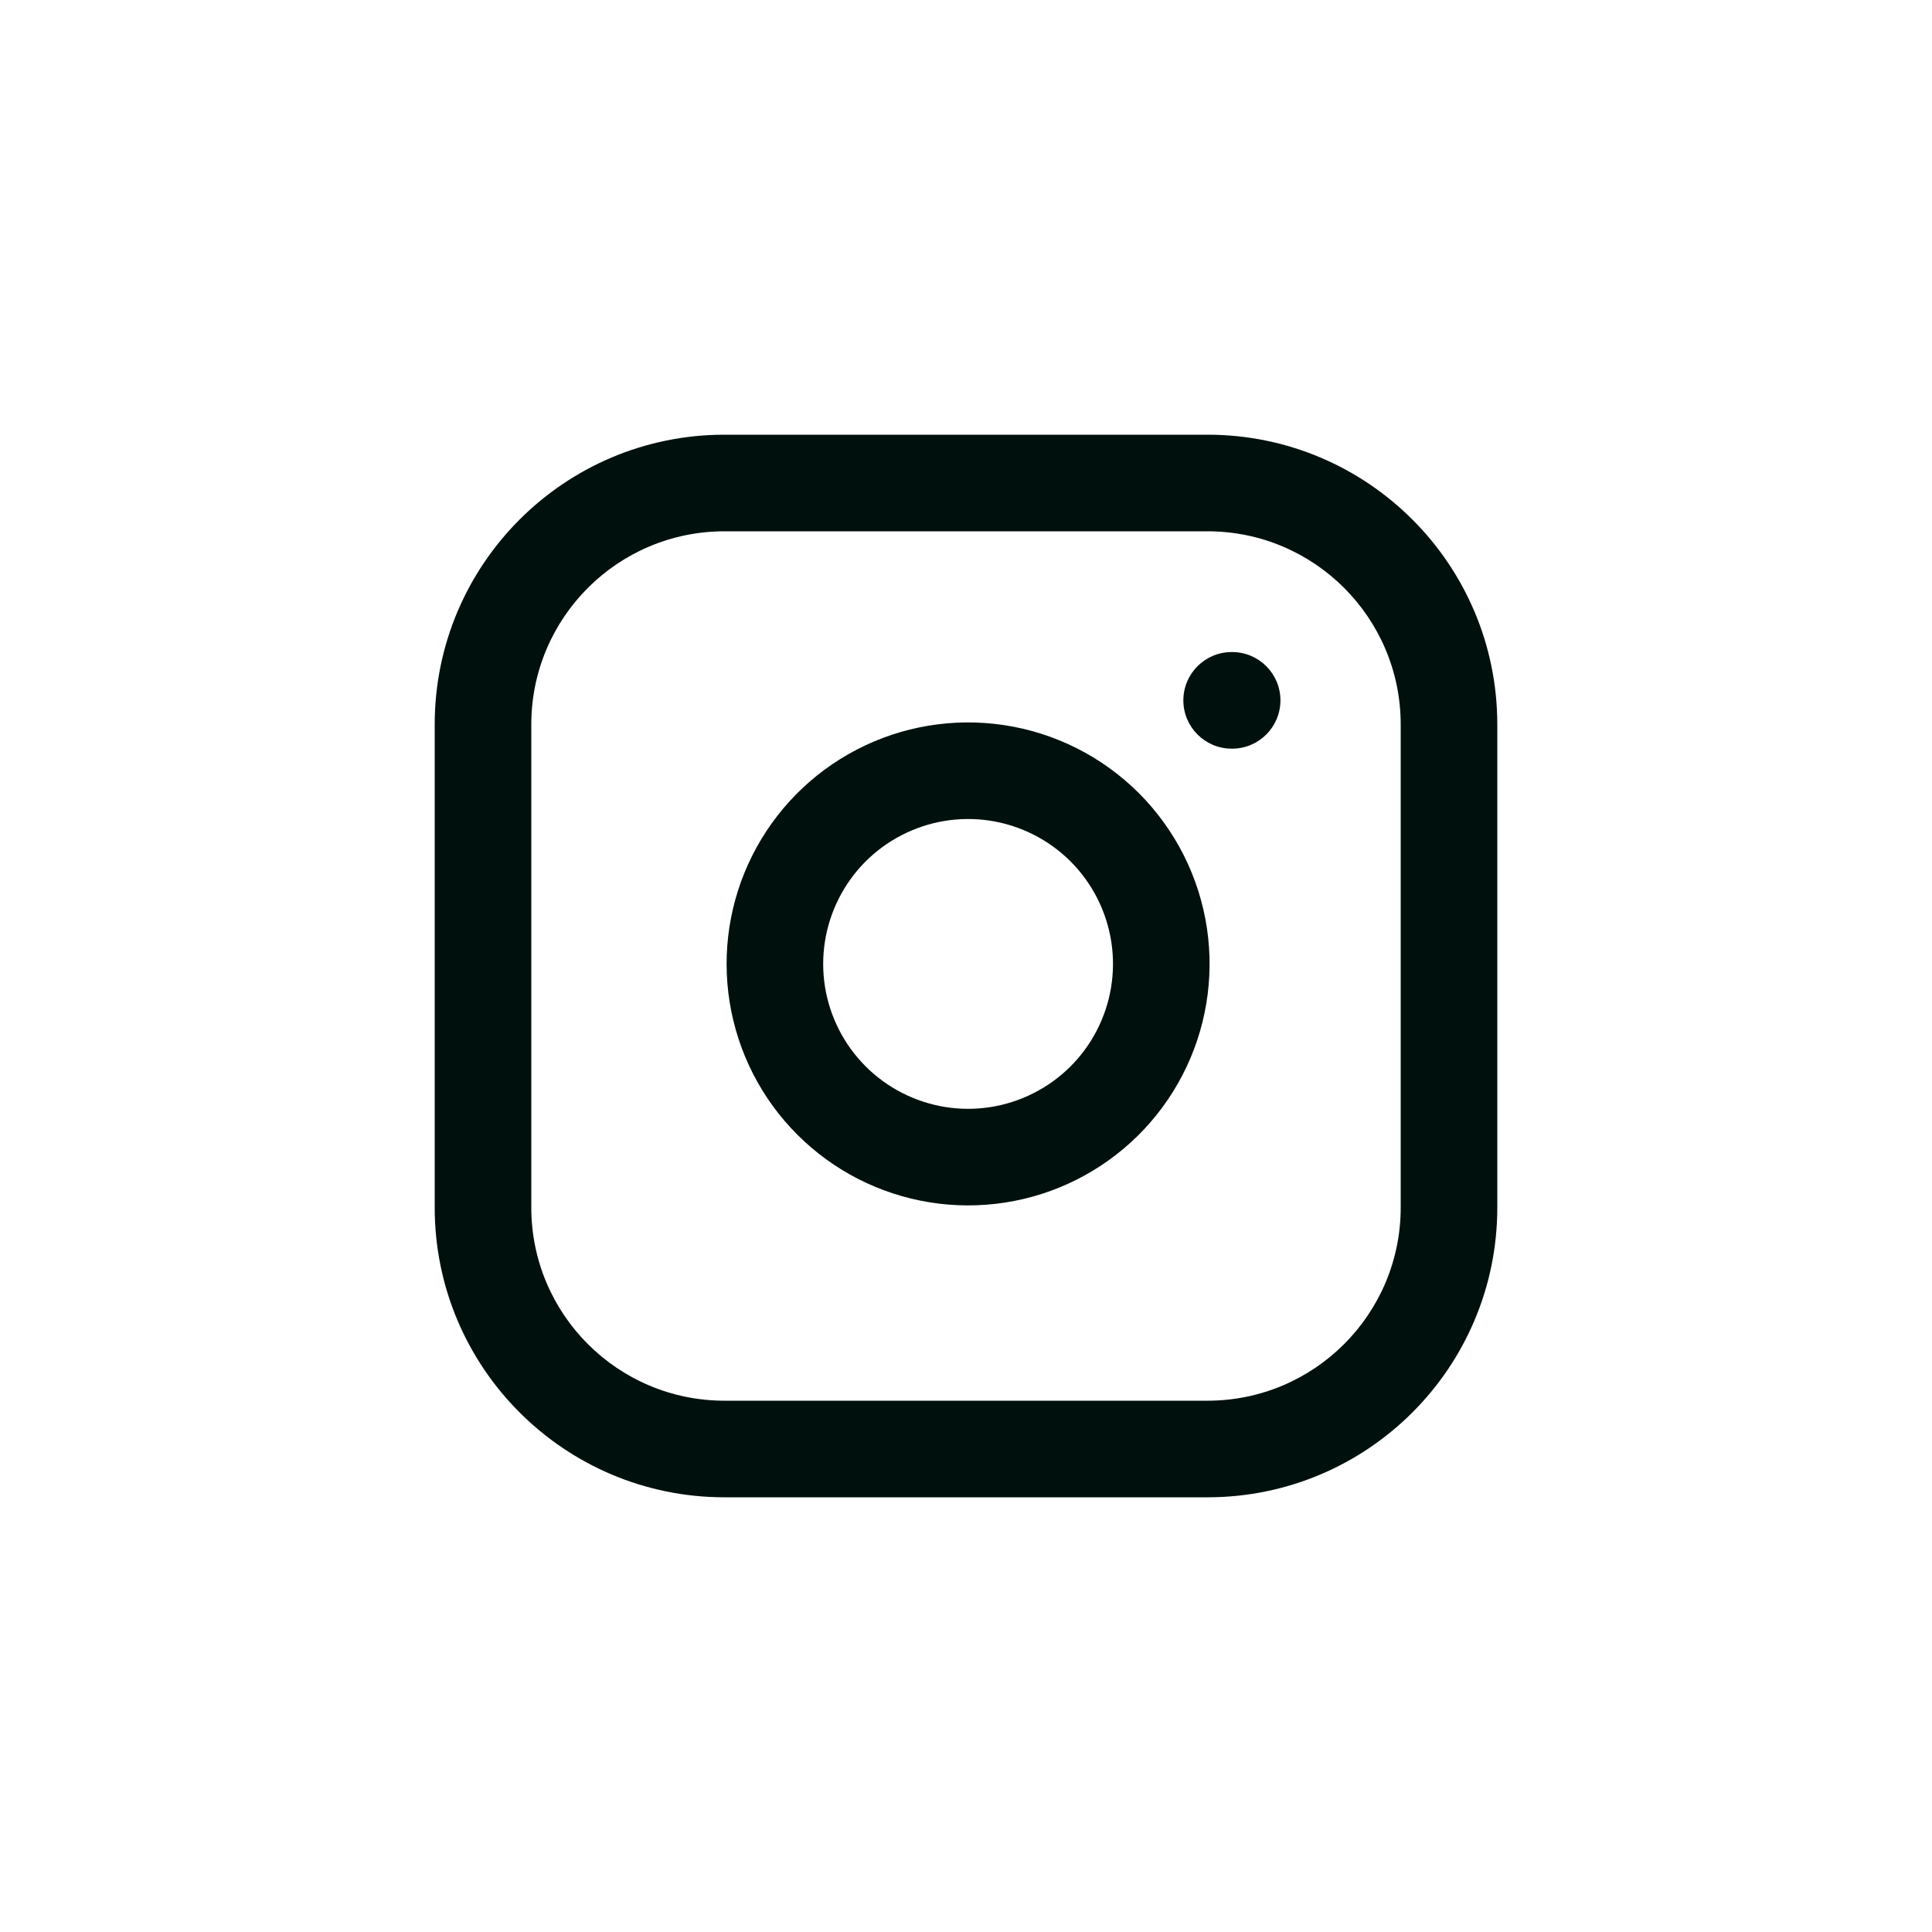
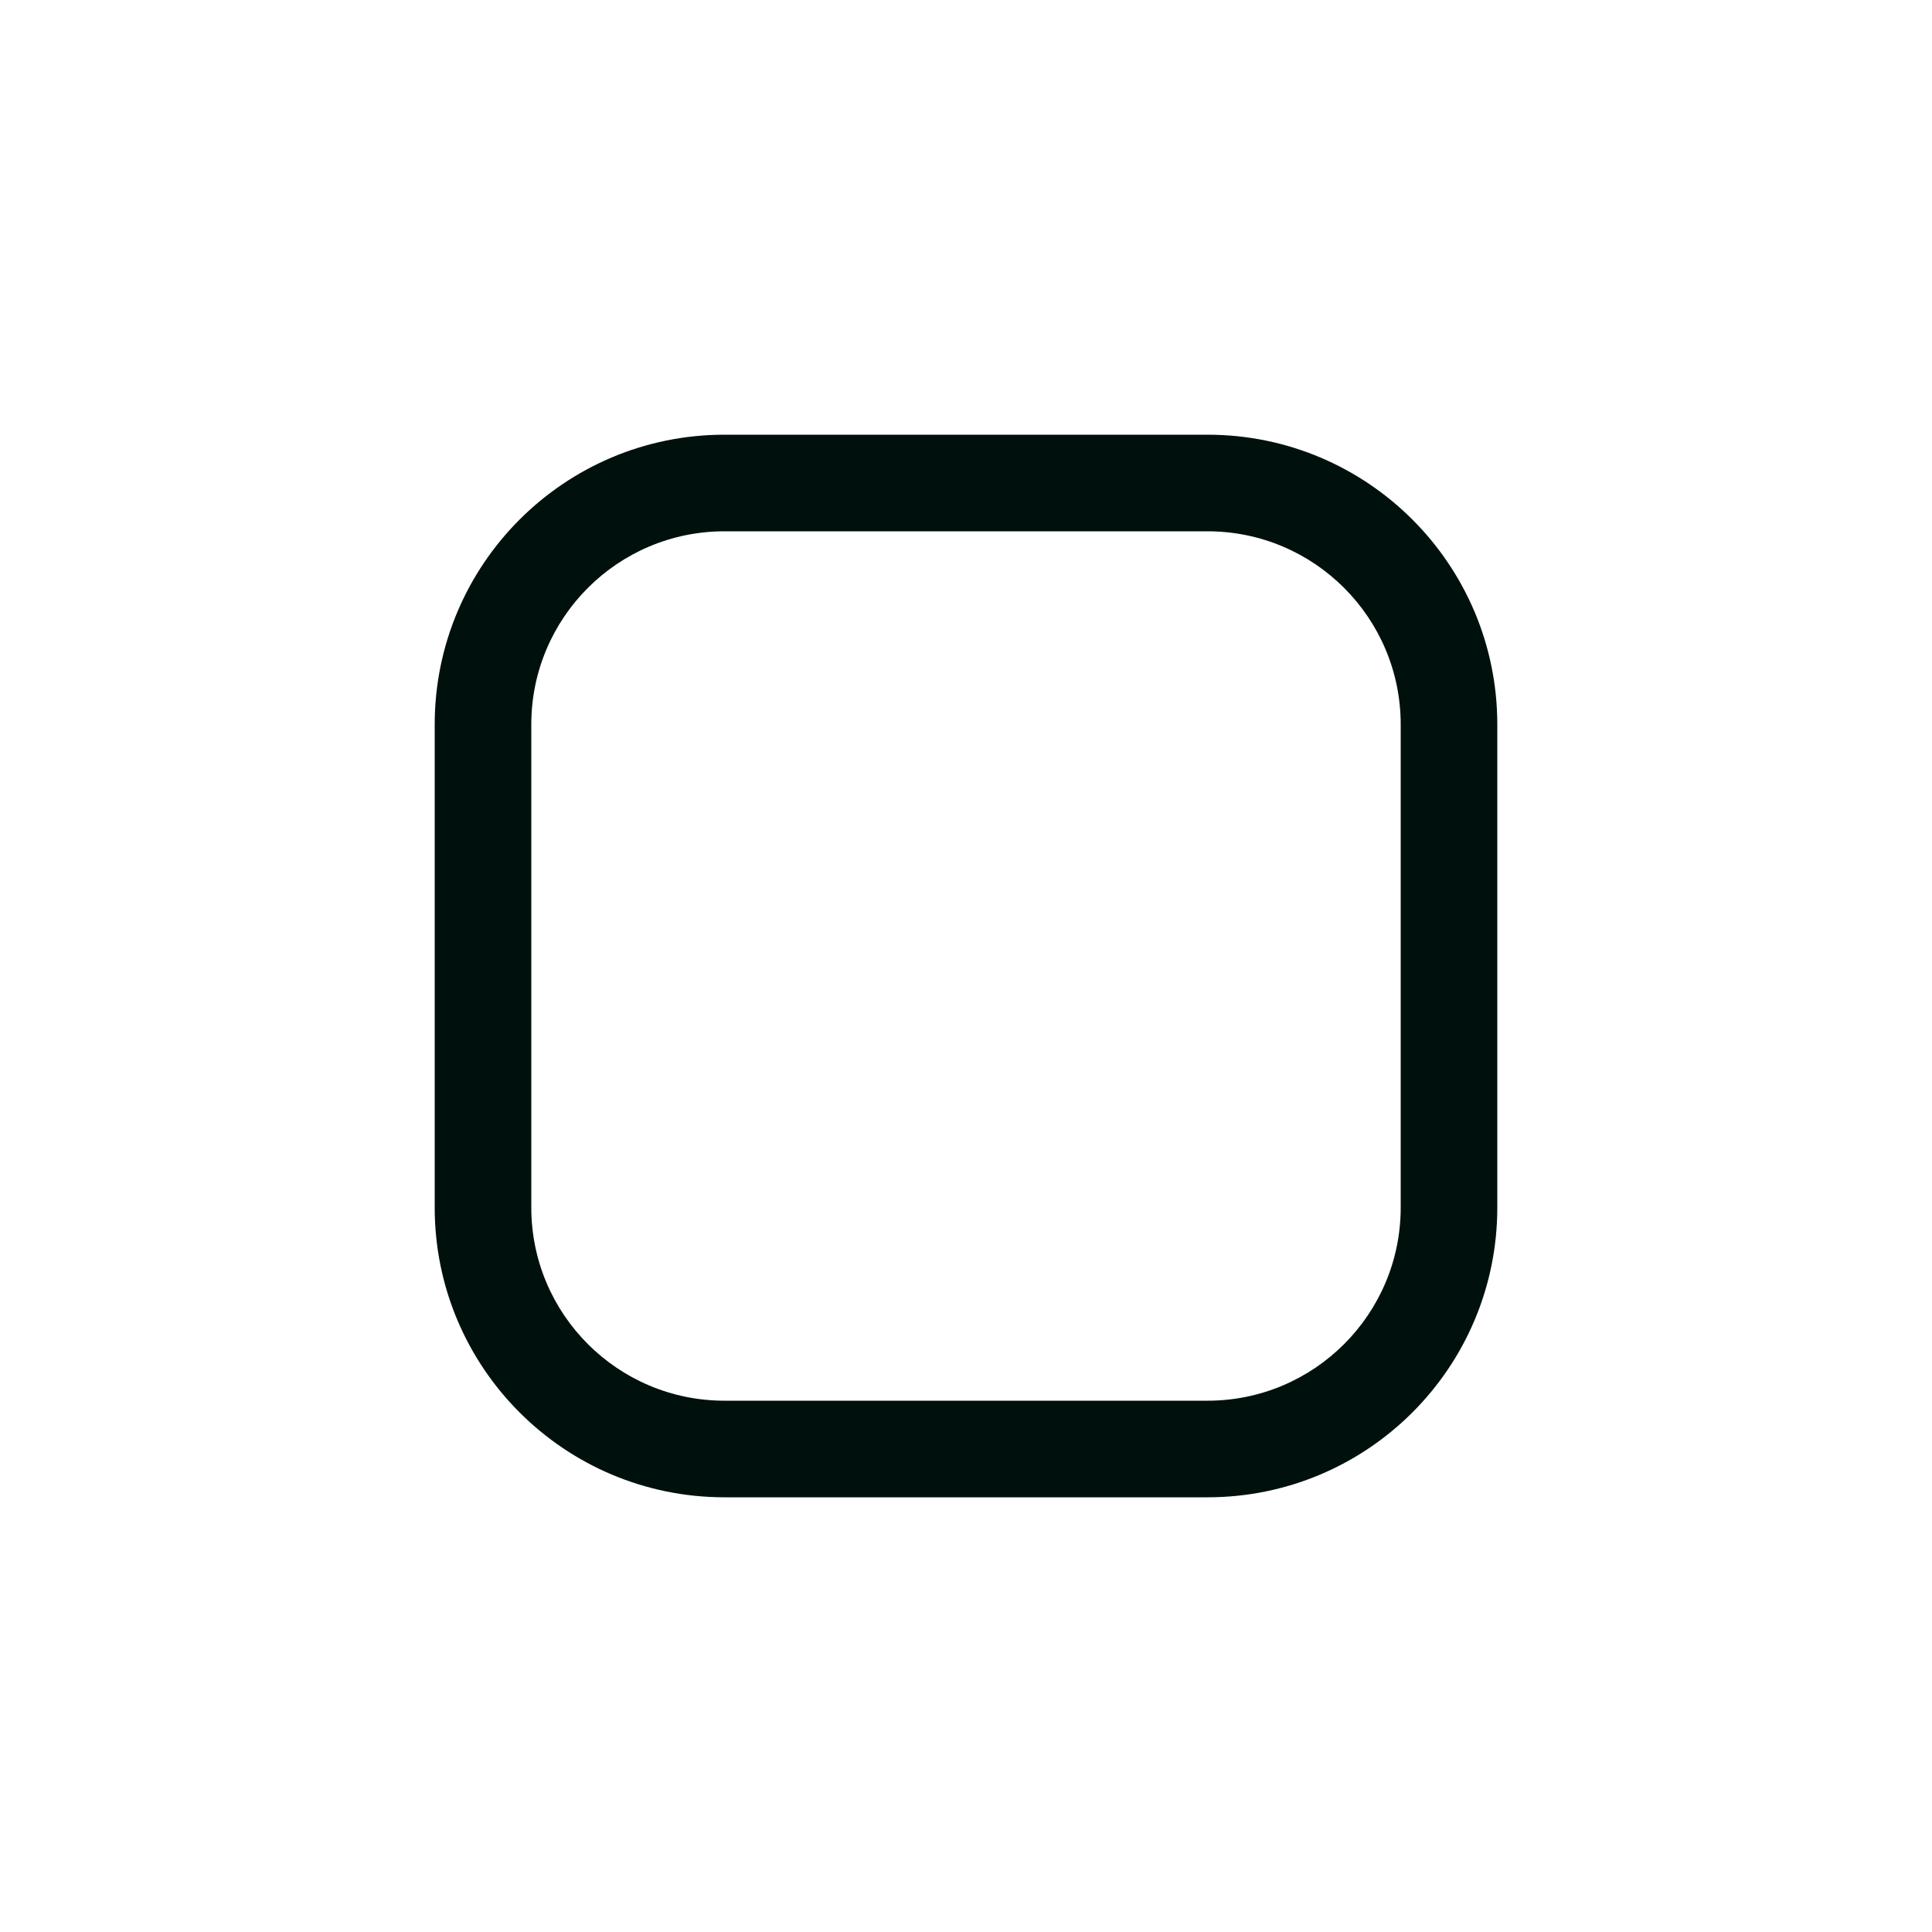
<svg xmlns="http://www.w3.org/2000/svg" width="40" height="40" viewBox="0 0 40 40" fill="none">
  <g id="icon=instagram, outline=Yes">
    <g id="Vector">
      <path fill-rule="evenodd" clip-rule="evenodd" d="M9 15C9 11.686 11.686 9 15 9H25C28.314 9 31 11.686 31 15V25C31 28.314 28.314 31 25 31H15C11.686 31 9 28.314 9 25L9 15ZM15 11C12.791 11 11 12.791 11 15L11 25C11 27.209 12.791 29 15 29H25C27.209 29 29 27.209 29 25V15C29 12.791 27.209 11 25 11H15Z" fill="#00110D" />
-       <path fill-rule="evenodd" clip-rule="evenodd" d="M20.483 16.989C19.859 16.897 19.222 17.003 18.662 17.294C18.101 17.584 17.647 18.044 17.364 18.608C17.08 19.172 16.981 19.81 17.081 20.433C17.182 21.056 17.476 21.632 17.922 22.078C18.368 22.524 18.944 22.818 19.567 22.919C20.19 23.019 20.828 22.92 21.392 22.636C21.956 22.353 22.416 21.898 22.706 21.338C22.997 20.778 23.103 20.141 23.011 19.517C22.916 18.88 22.62 18.291 22.165 17.835C21.709 17.38 21.12 17.084 20.483 16.989ZM17.74 15.519C18.674 15.034 19.736 14.857 20.777 15.011C21.838 15.168 22.82 15.663 23.579 16.421C24.337 17.18 24.832 18.162 24.989 19.223C25.143 20.264 24.966 21.326 24.481 22.26C23.997 23.193 23.231 23.95 22.291 24.423C21.352 24.896 20.287 25.06 19.249 24.893C18.211 24.726 17.251 24.236 16.508 23.492C15.764 22.749 15.274 21.789 15.107 20.751C14.94 19.713 15.104 18.648 15.577 17.709C16.05 16.769 16.807 16.003 17.74 15.519Z" fill="#00110D" />
-       <path fill-rule="evenodd" clip-rule="evenodd" d="M24.5 14.5C24.5 13.948 24.948 13.5 25.5 13.5H25.51C26.062 13.5 26.51 13.948 26.51 14.5C26.51 15.052 26.062 15.5 25.51 15.5H25.5C24.948 15.5 24.5 15.052 24.5 14.5Z" fill="#00110D" />
    </g>
  </g>
</svg>